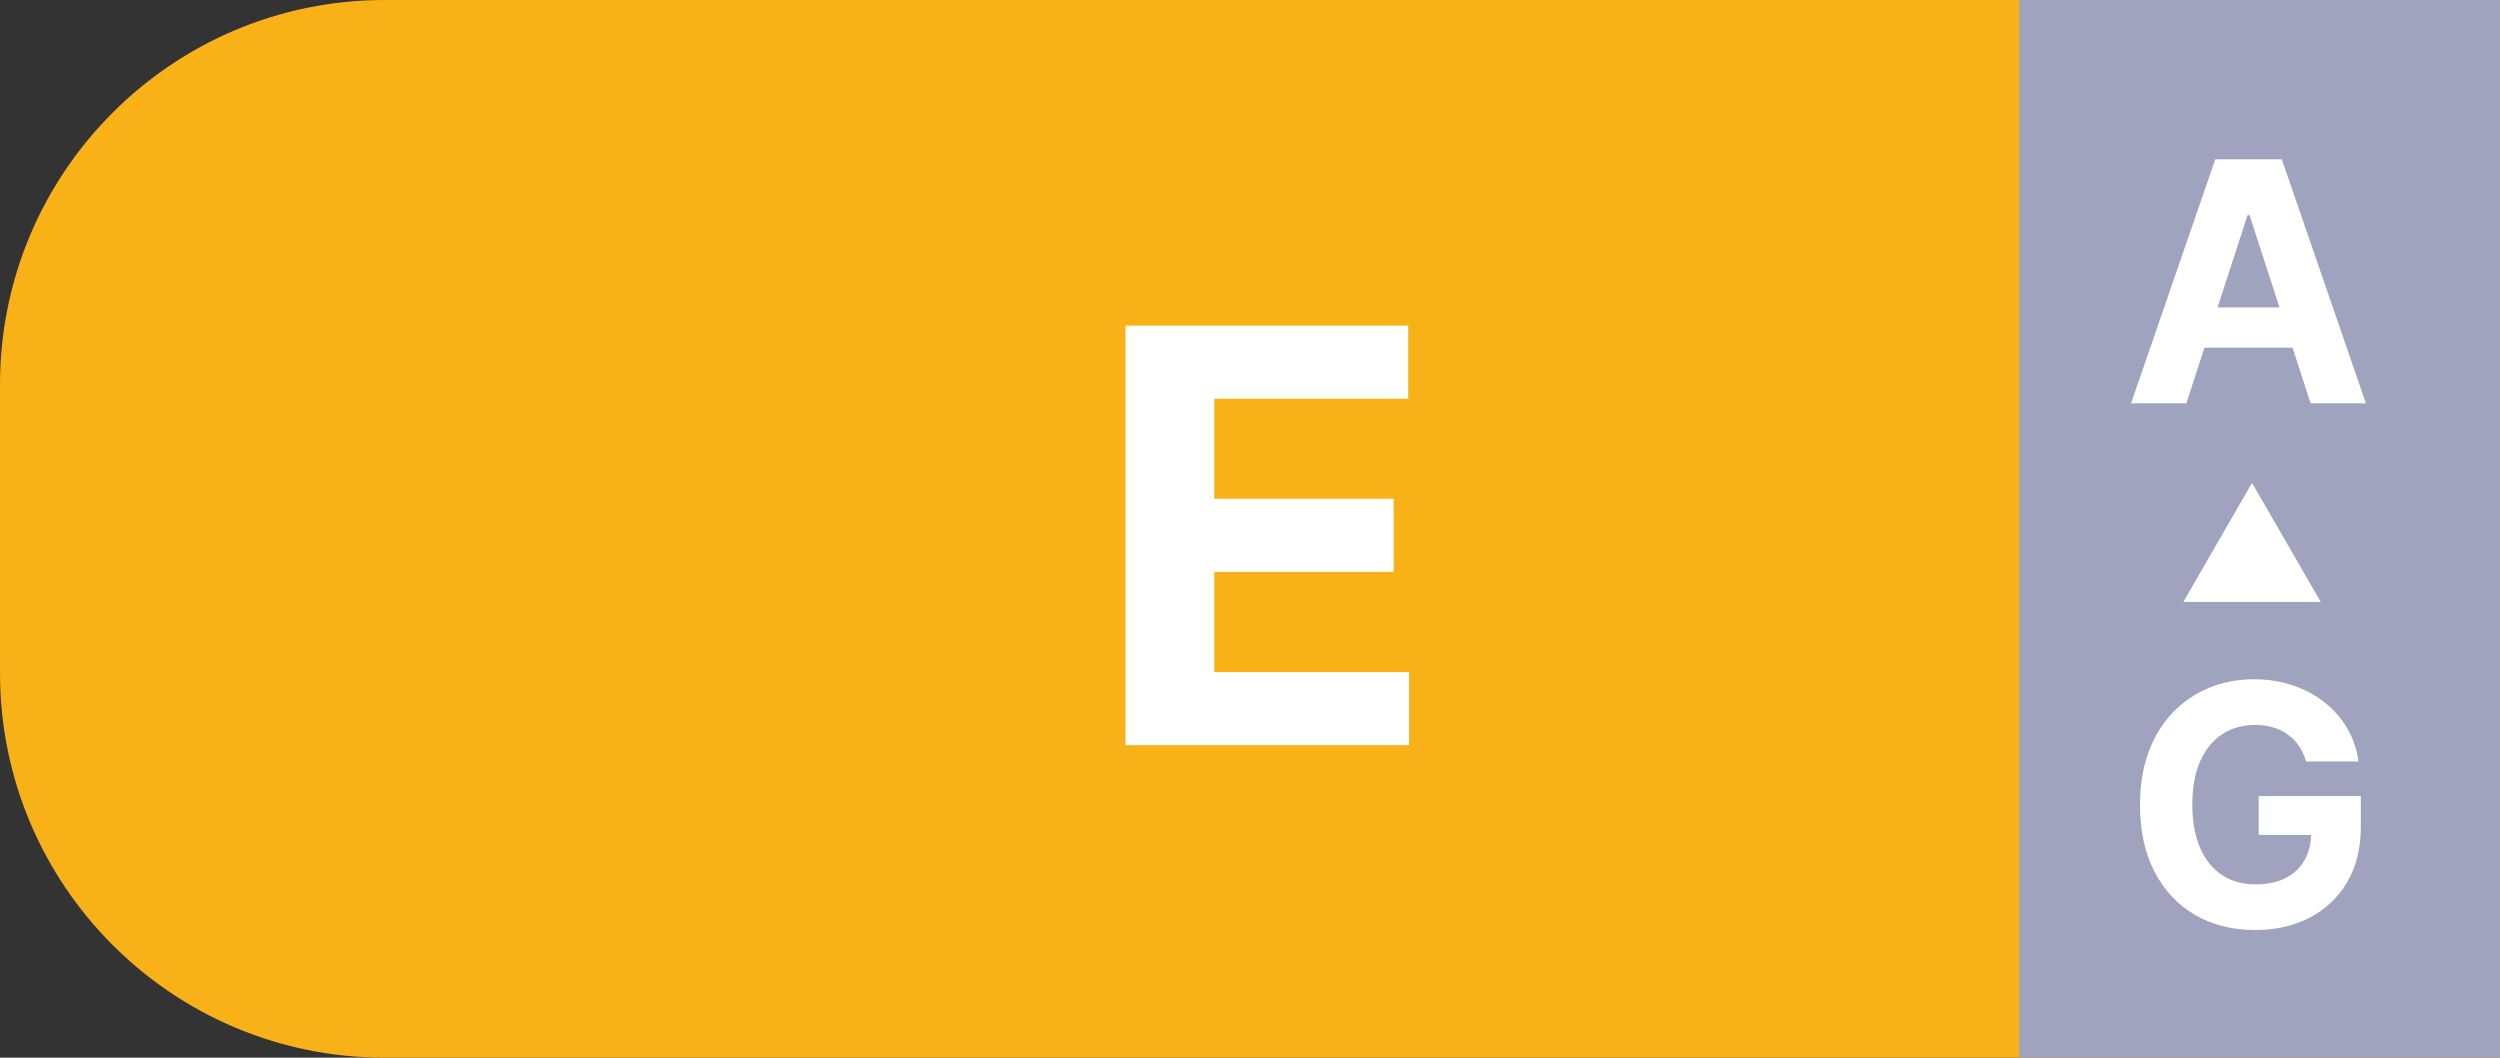
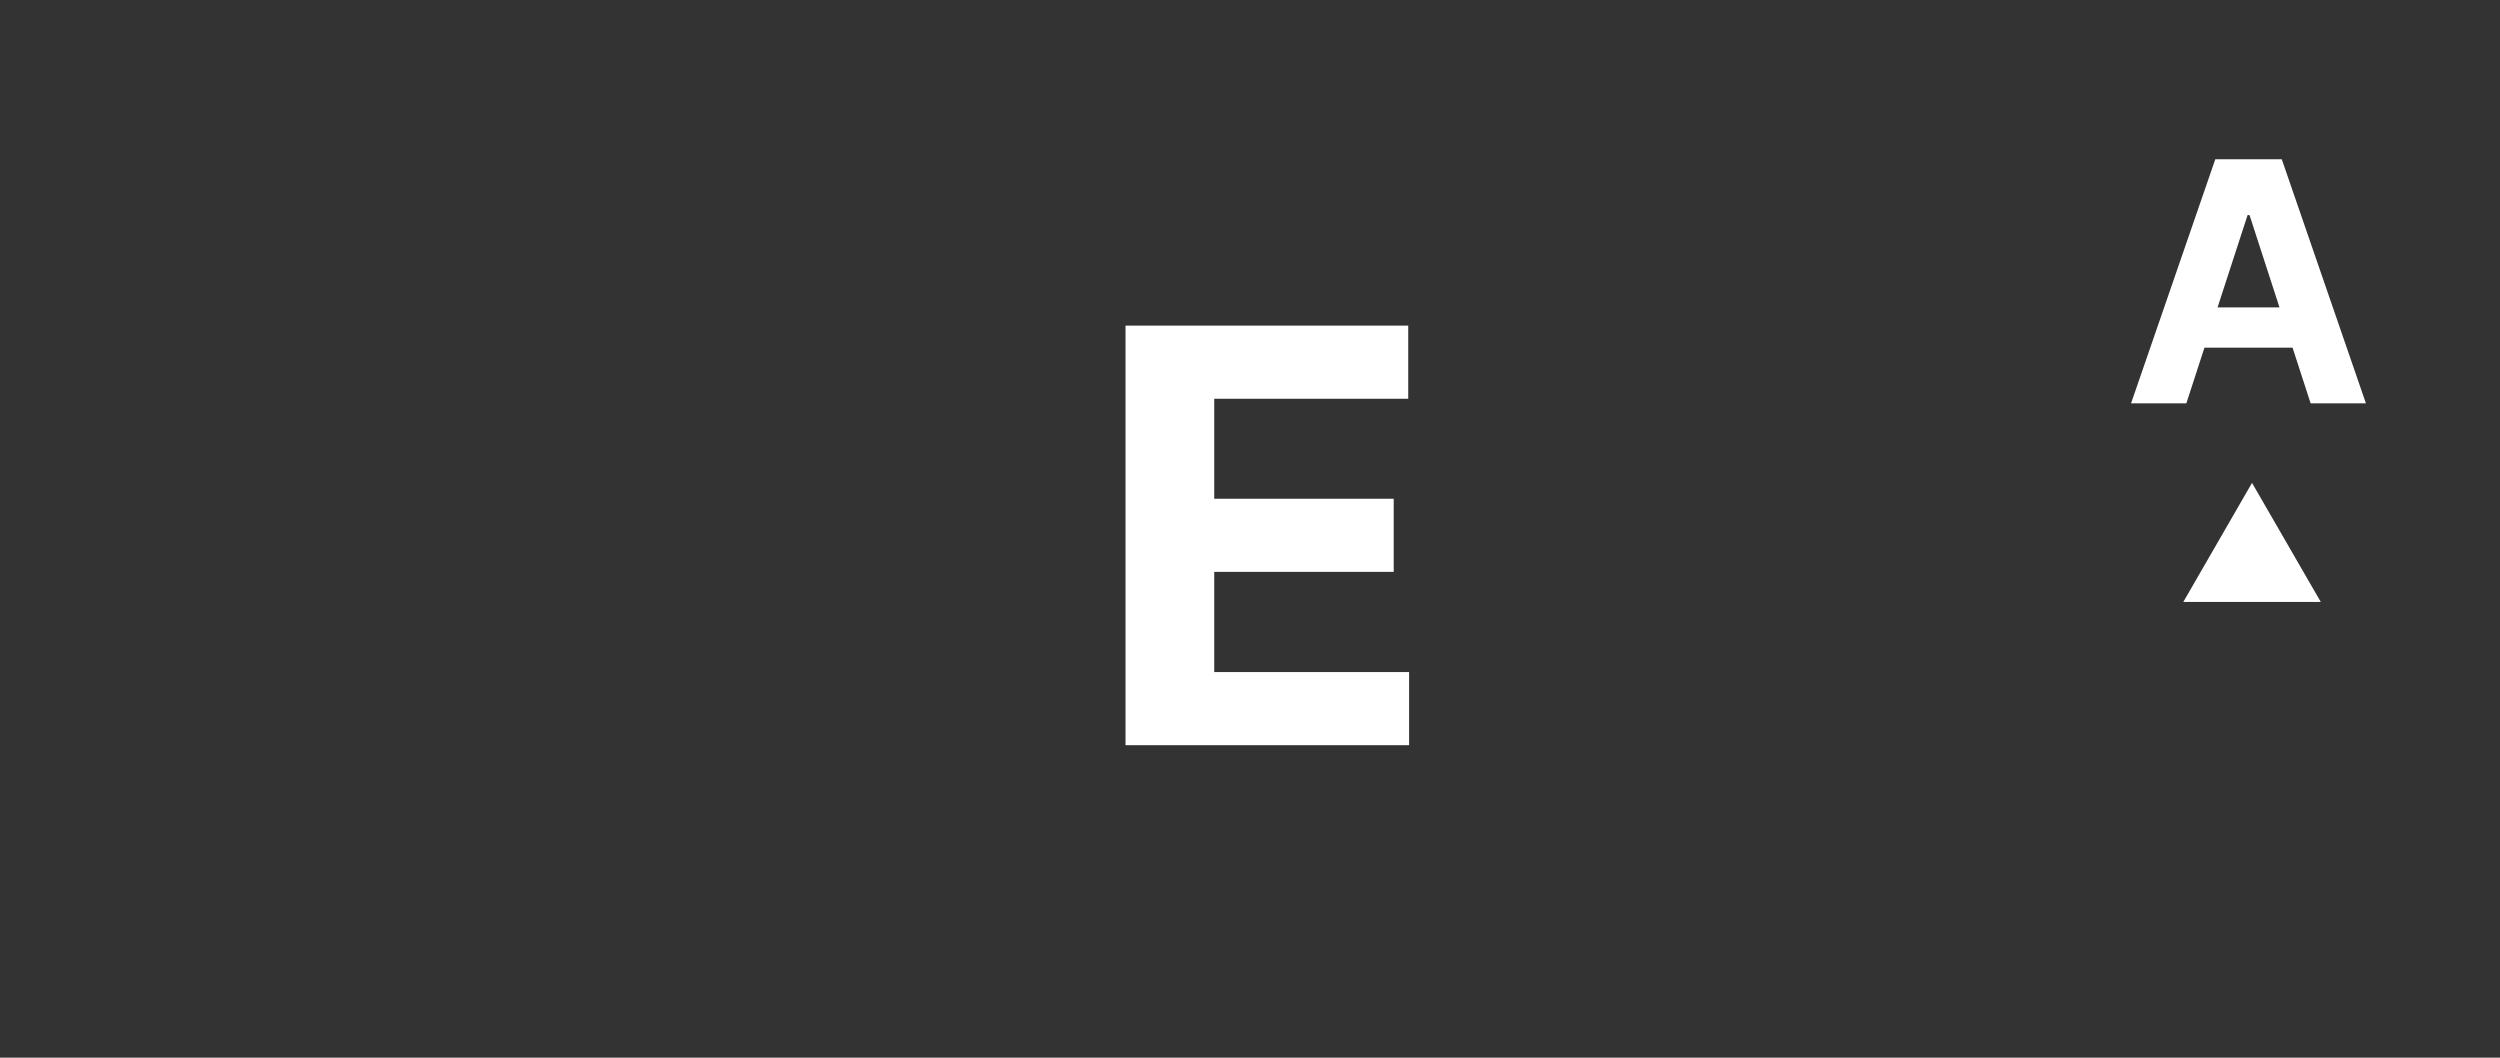
<svg xmlns="http://www.w3.org/2000/svg" width="52" height="22" viewBox="0 0 52 22" fill="none">
  <rect x="0" y="0" width="52" height="22" fill="#333333" stroke="none" />
-   <path d="M0 8C0 3.582 3.582 0 8 0H52V22H8C3.582 22 0 18.418 0 14V8Z" fill="#F8B117" />
  <path d="M23.411 15.5V6.773H29.291V8.294H25.256V10.374H28.989V11.895H25.256V13.979H29.309V15.5H23.411Z" fill="white" />
-   <rect x="42" width="10" height="22" fill="#A0A3BD" />
  <path d="M45.476 8.389H44.326L46.078 3.313H47.461L49.211 8.389H48.061L46.79 4.473H46.75L45.476 8.389ZM45.404 6.394H48.121V7.231H45.404V6.394Z" fill="white" />
-   <path d="M47.967 15.839C47.932 15.719 47.884 15.612 47.821 15.52C47.758 15.425 47.681 15.346 47.59 15.282C47.501 15.216 47.399 15.165 47.283 15.13C47.169 15.096 47.043 15.079 46.904 15.079C46.644 15.079 46.416 15.143 46.22 15.272C46.025 15.401 45.873 15.588 45.764 15.834C45.655 16.079 45.6 16.378 45.6 16.732C45.6 17.085 45.654 17.386 45.761 17.634C45.869 17.881 46.021 18.071 46.217 18.201C46.414 18.33 46.646 18.395 46.914 18.395C47.157 18.395 47.364 18.352 47.536 18.266C47.709 18.178 47.841 18.055 47.932 17.896C48.025 17.738 48.071 17.55 48.071 17.334L48.289 17.366H46.981V16.558H49.105V17.198C49.105 17.644 49.01 18.027 48.822 18.348C48.634 18.666 48.374 18.913 48.044 19.086C47.713 19.258 47.335 19.344 46.909 19.344C46.433 19.344 46.015 19.239 45.655 19.029C45.294 18.818 45.014 18.518 44.812 18.129C44.612 17.739 44.512 17.277 44.512 16.741C44.512 16.33 44.572 15.963 44.691 15.641C44.811 15.317 44.98 15.043 45.196 14.818C45.413 14.594 45.665 14.422 45.952 14.305C46.239 14.188 46.551 14.129 46.886 14.129C47.174 14.129 47.442 14.171 47.689 14.256C47.937 14.338 48.157 14.456 48.349 14.608C48.542 14.76 48.7 14.941 48.822 15.15C48.944 15.358 49.023 15.588 49.057 15.839H47.967Z" fill="white" />
-   <path d="M46.842 10.044L48.272 12.52H45.413L46.842 10.044Z" fill="white" />
+   <path d="M46.842 10.044L48.272 12.52H45.413L46.842 10.044" fill="white" />
</svg>